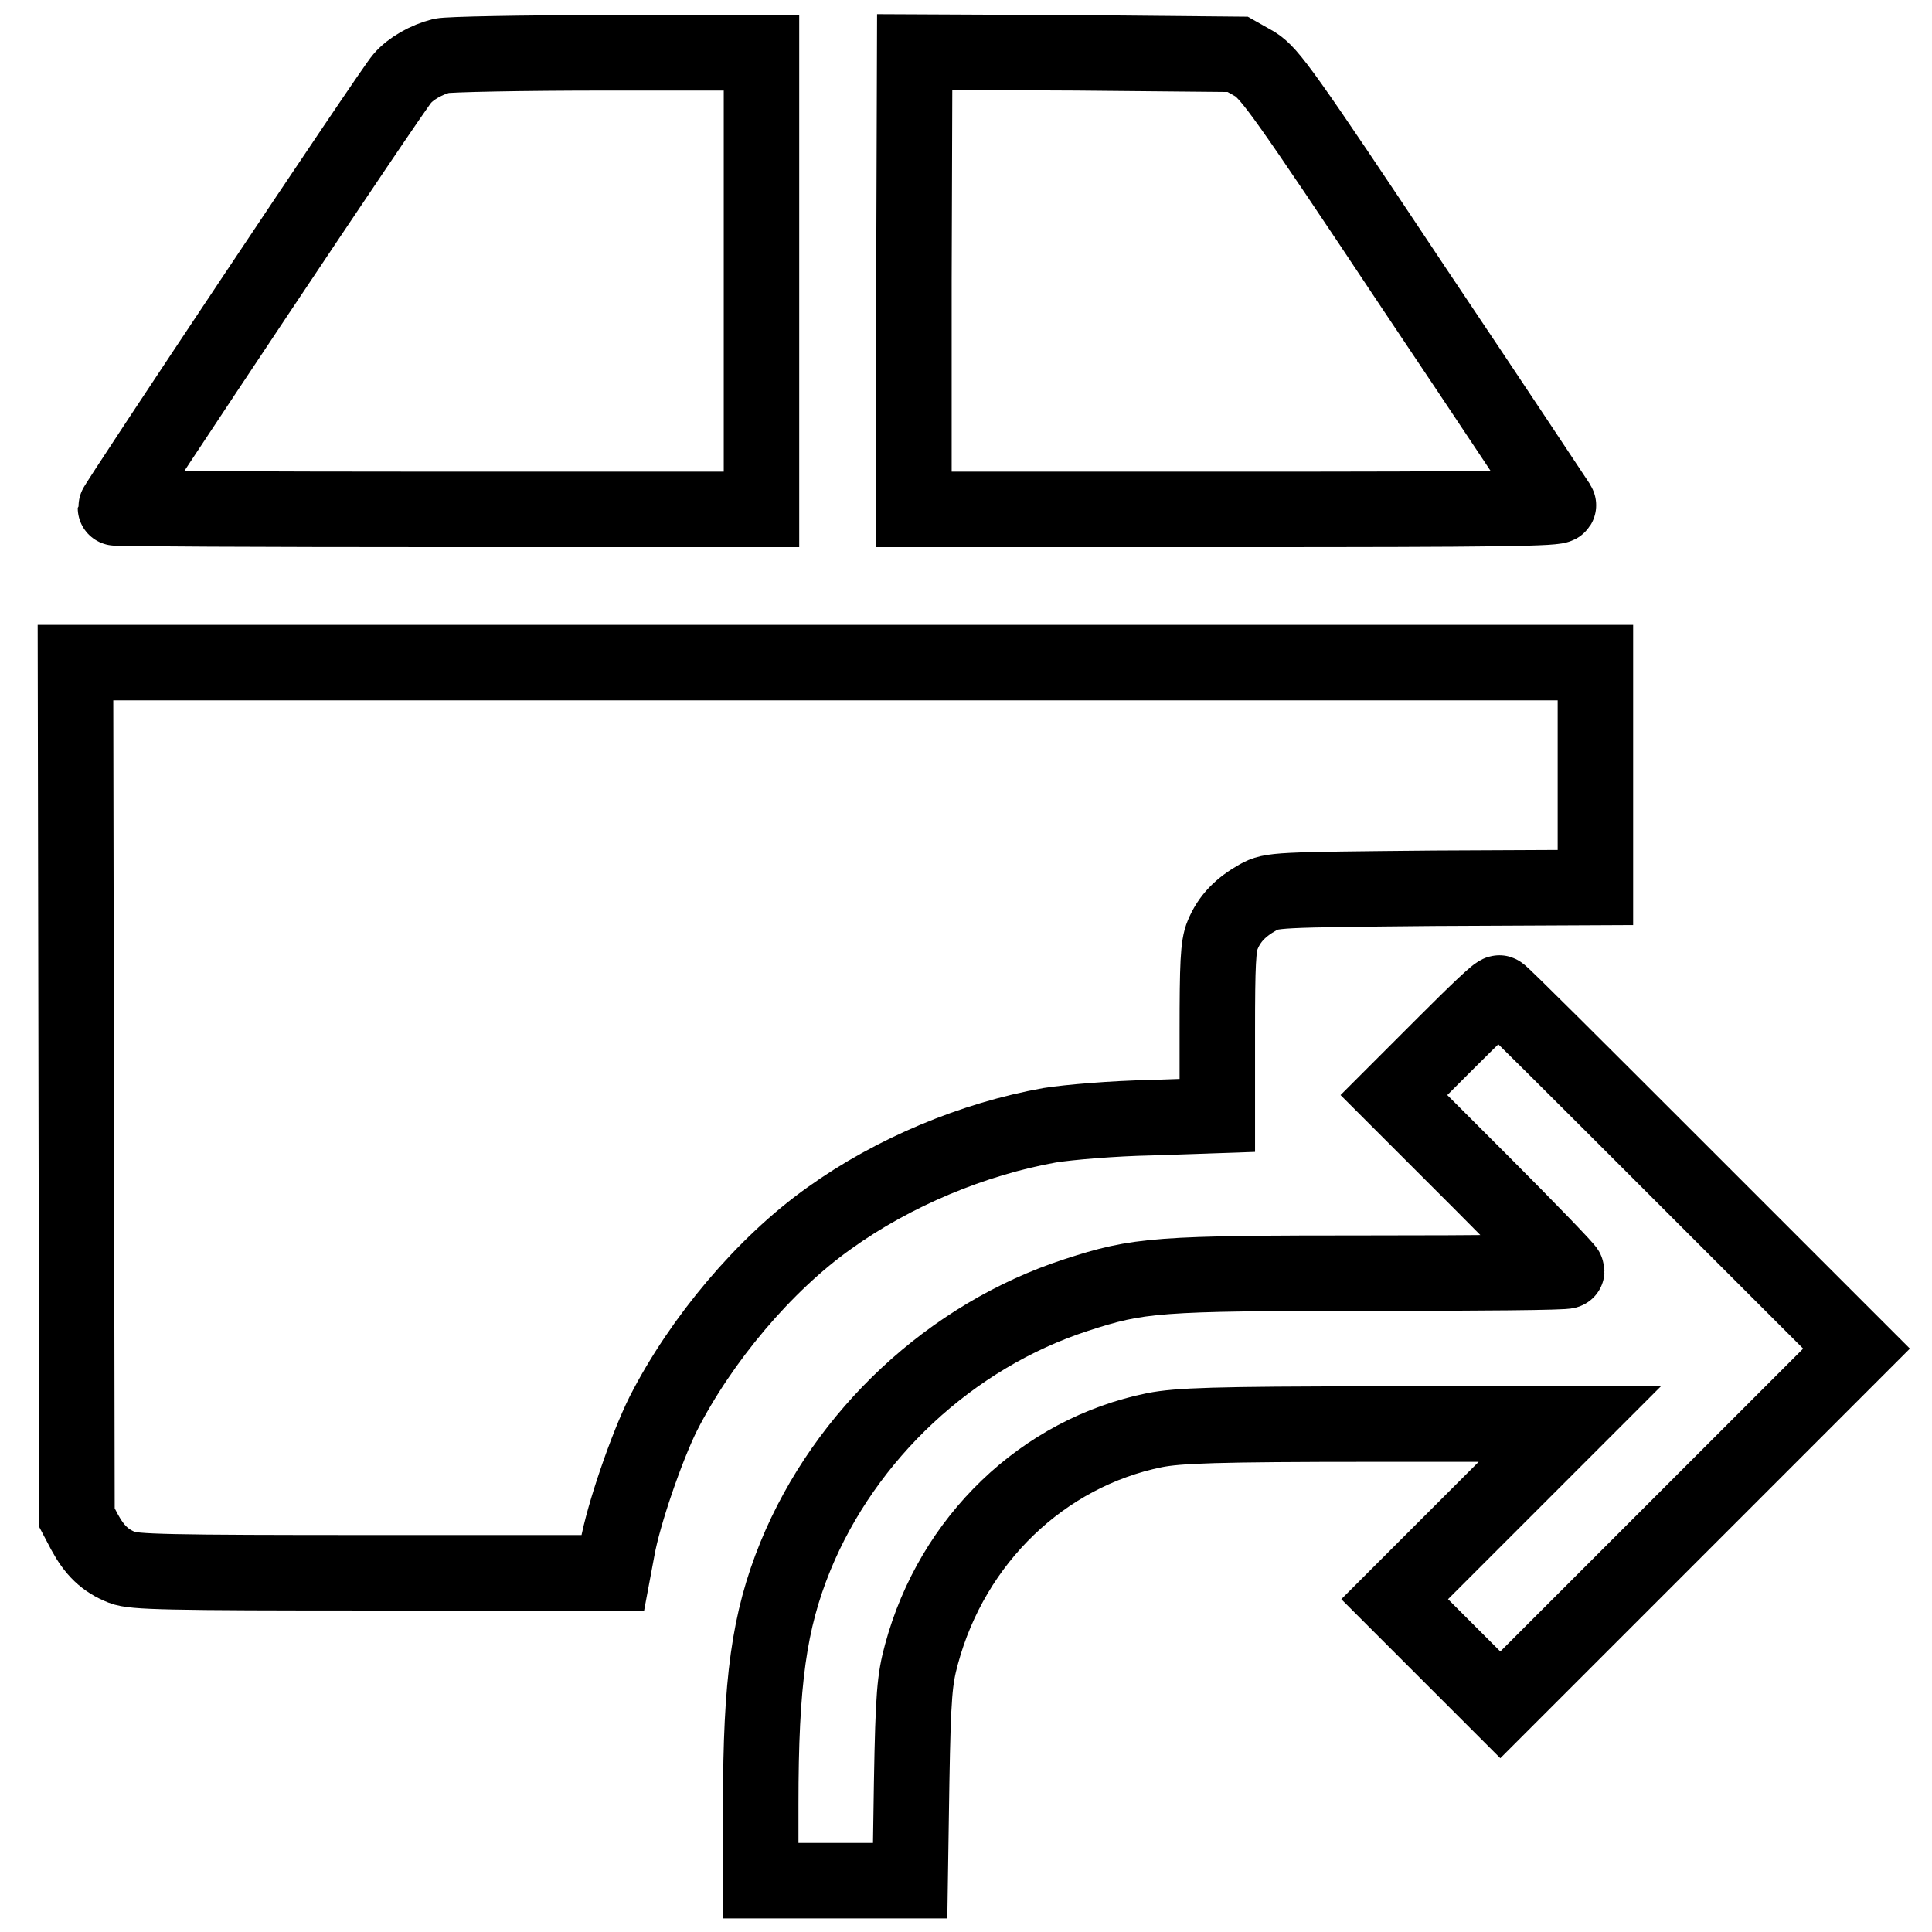
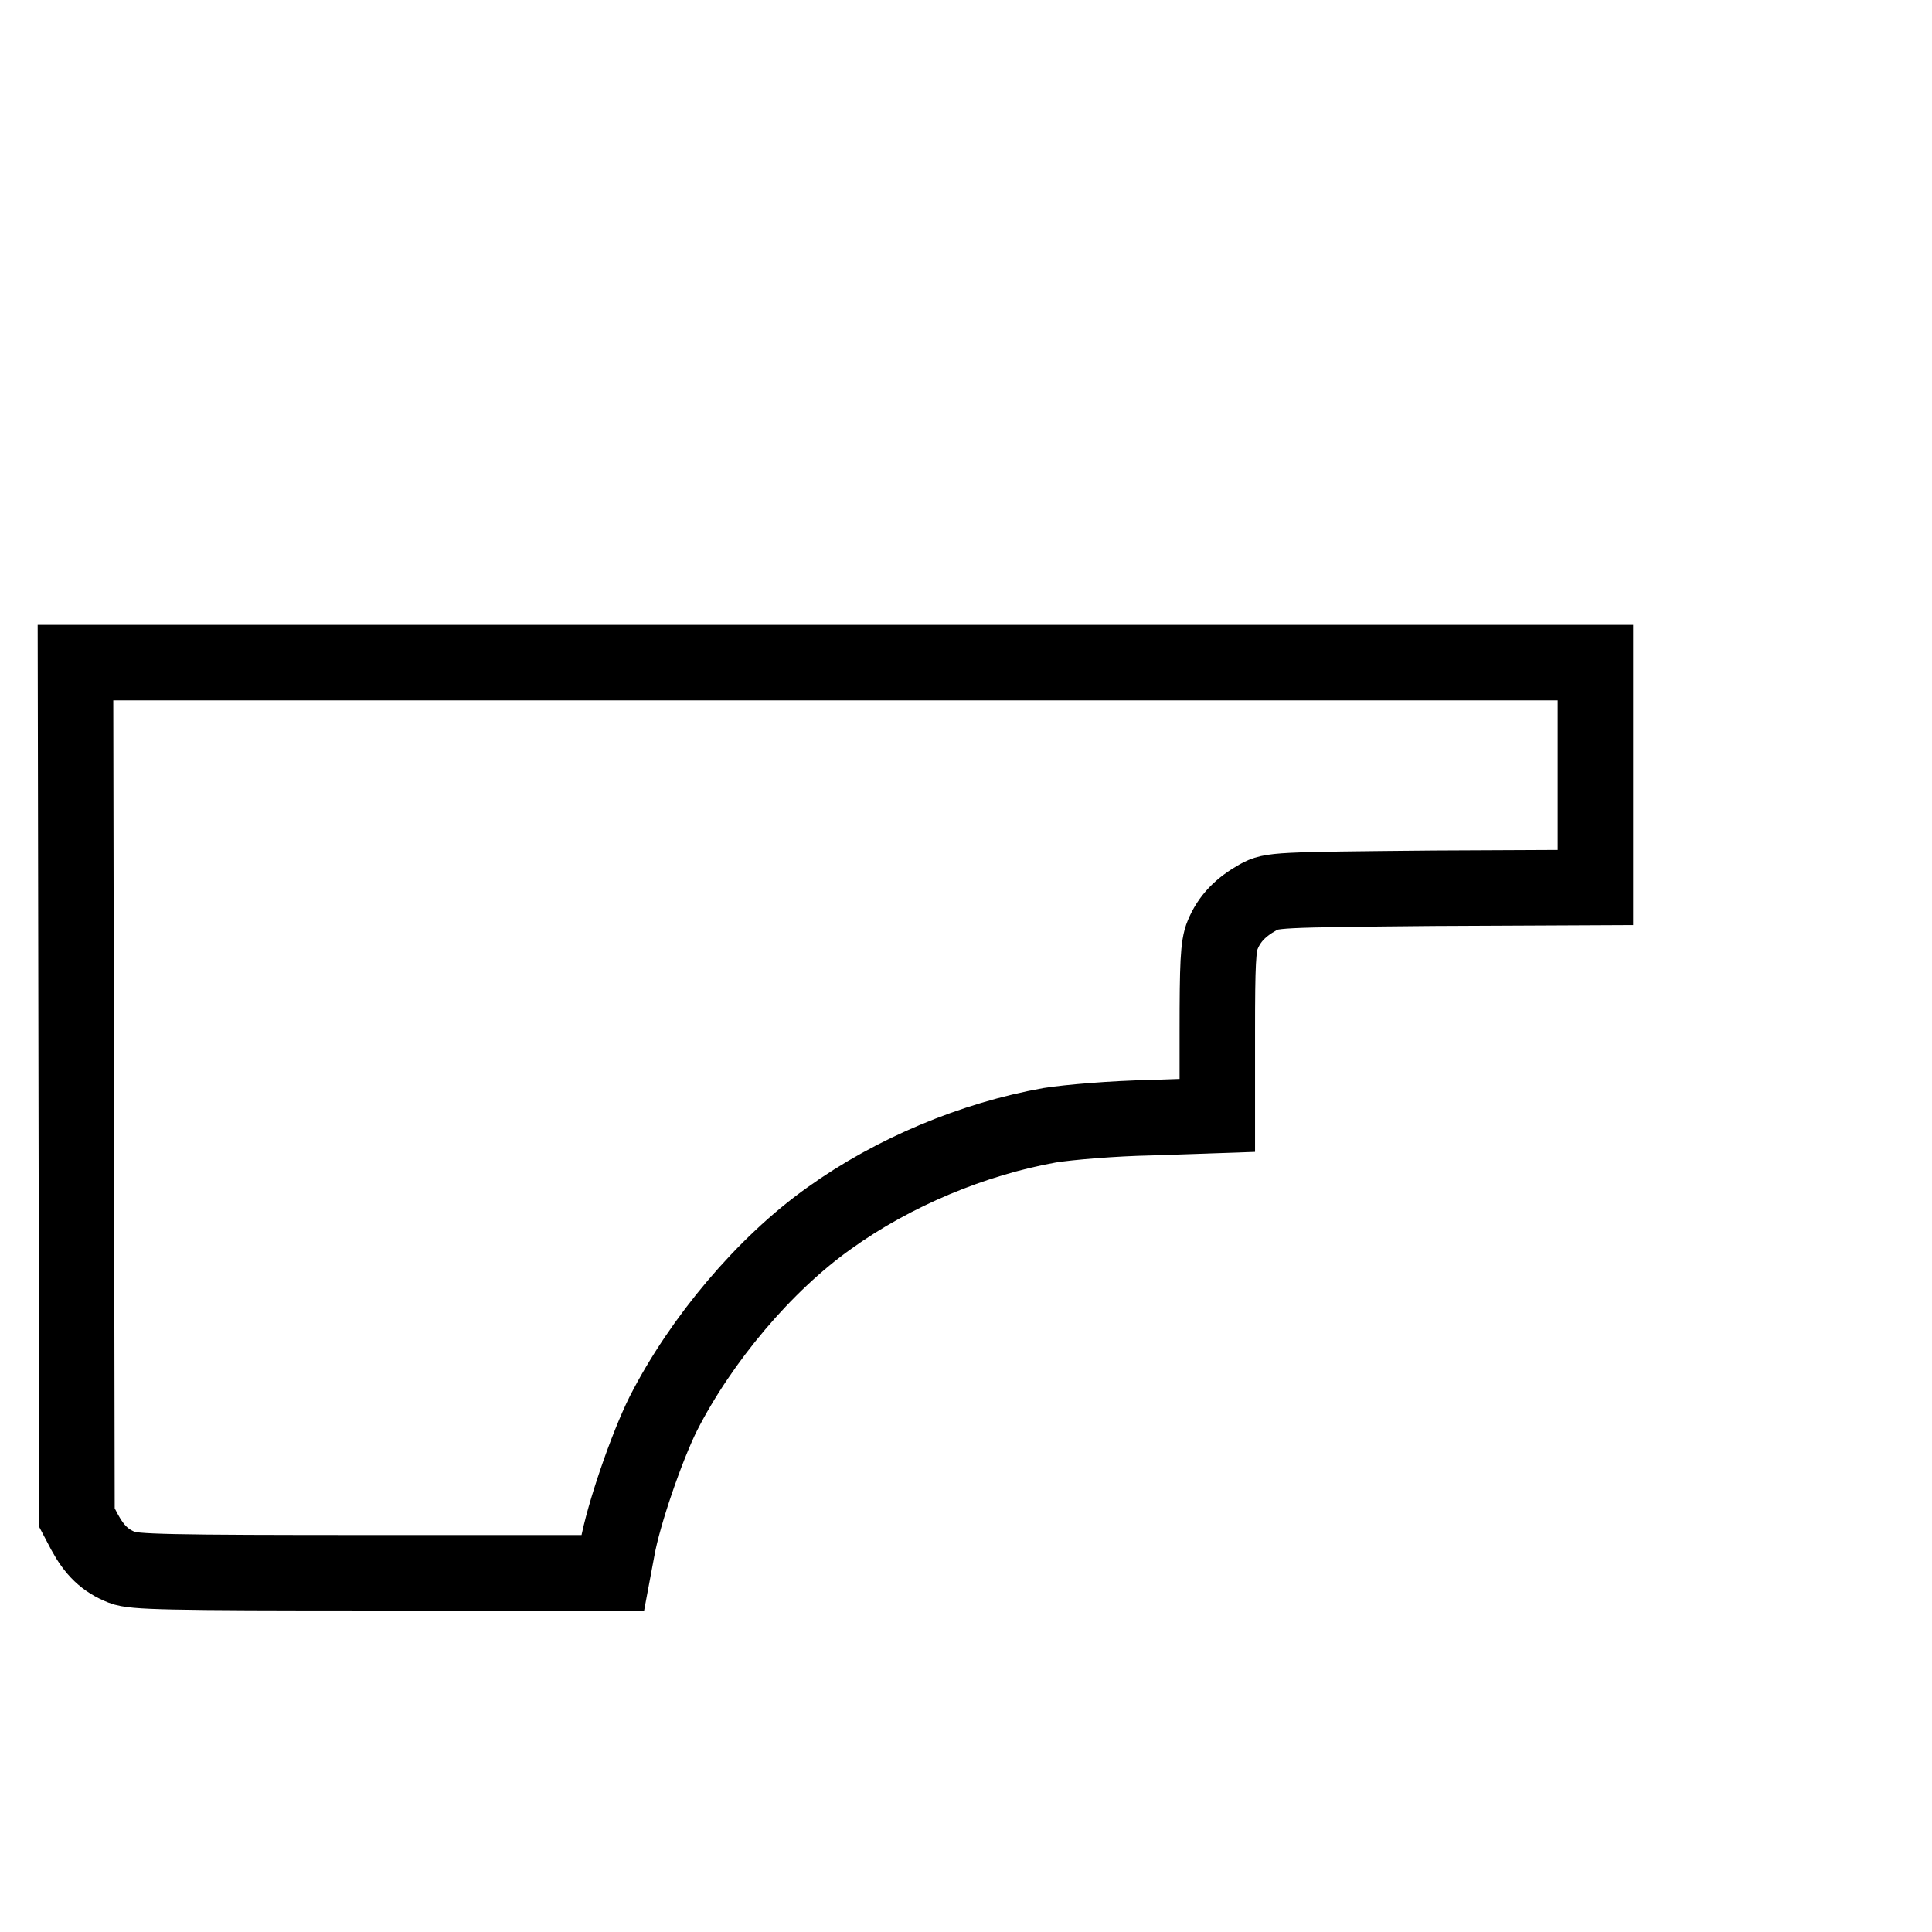
<svg xmlns="http://www.w3.org/2000/svg" version="1.1" x="0px" y="0px" viewBox="0 0 256 256" enable-background="new 0 0 256 256" xml:space="preserve">
  <g>
    <g>
      <g>
-         <path stroke-width="10" fill-opacity="0" stroke="#000000" d="M58.5,7.4c-2,0.5-4.1,1.7-5.2,3c-1.1,1.1-38,56.5-38,56.9c0,0.1,19.2,0.2,42.8,0.2h42.8V37.2V7L80.4,7C69.1,7,59.3,7.2,58.5,7.4z" />
-         <path stroke-width="10" fill-opacity="0" stroke="#000000" d="M121.1,37.2v30.3H164c34.1,0,42.8-0.1,42.5-0.6c-0.2-0.3-8.8-13.3-19.2-28.8c-17.3-26-19-28.3-21-29.6l-2.3-1.3L142.6,7l-21.4-0.1L121.1,37.2L121.1,37.2z" />
        <path stroke-width="10" fill-opacity="0" stroke="#000000" d="M10.1,144.4l0.1,56.7l1,1.9c1.3,2.4,2.7,3.8,5,4.7c1.5,0.6,5.9,0.7,33.4,0.7h31.6l0.6-3.2c0.8-4.5,3.9-13.5,6.1-17.9c5-9.8,13.4-19.8,22-25.9c8.5-6.1,19.1-10.5,29.2-12.3c2.5-0.4,8.4-0.9,13.4-1l8.8-0.3v-11.1c0-8.9,0.1-11.4,0.7-12.8c0.9-2.2,2.4-3.7,4.7-5c1.8-1,2.4-1,23.3-1.2l21.4-0.1v-14.9V87.8H110.7H10L10.1,144.4z" />
-         <path stroke-width="10" fill-opacity="0" stroke="#000000" d="M191.6,138.2l-6.9,6.9l11.5,11.5c6.3,6.3,11.4,11.6,11.4,11.8c0,0.2-11.7,0.3-25.9,0.3c-28.5,0-30.8,0.2-39.1,2.9c-16.6,5.4-30.6,18.5-37.2,34.6c-3.5,8.6-4.6,16.6-4.6,32.9v10.1h9.9h9.9l0.2-13.1c0.2-11.5,0.4-13.6,1.3-16.9c4.1-15.2,16.1-26.7,30.9-29.7c3.1-0.6,7.8-0.8,29.3-0.8h25.7l-11.6,11.6l-11.6,11.6l7,7l7,7l23.6-23.6l23.6-23.6l-23.5-23.5c-13-13-23.6-23.6-23.8-23.6C198.6,131.3,195.4,134.4,191.6,138.2z" />
      </g>
    </g>
  </g>
</svg>